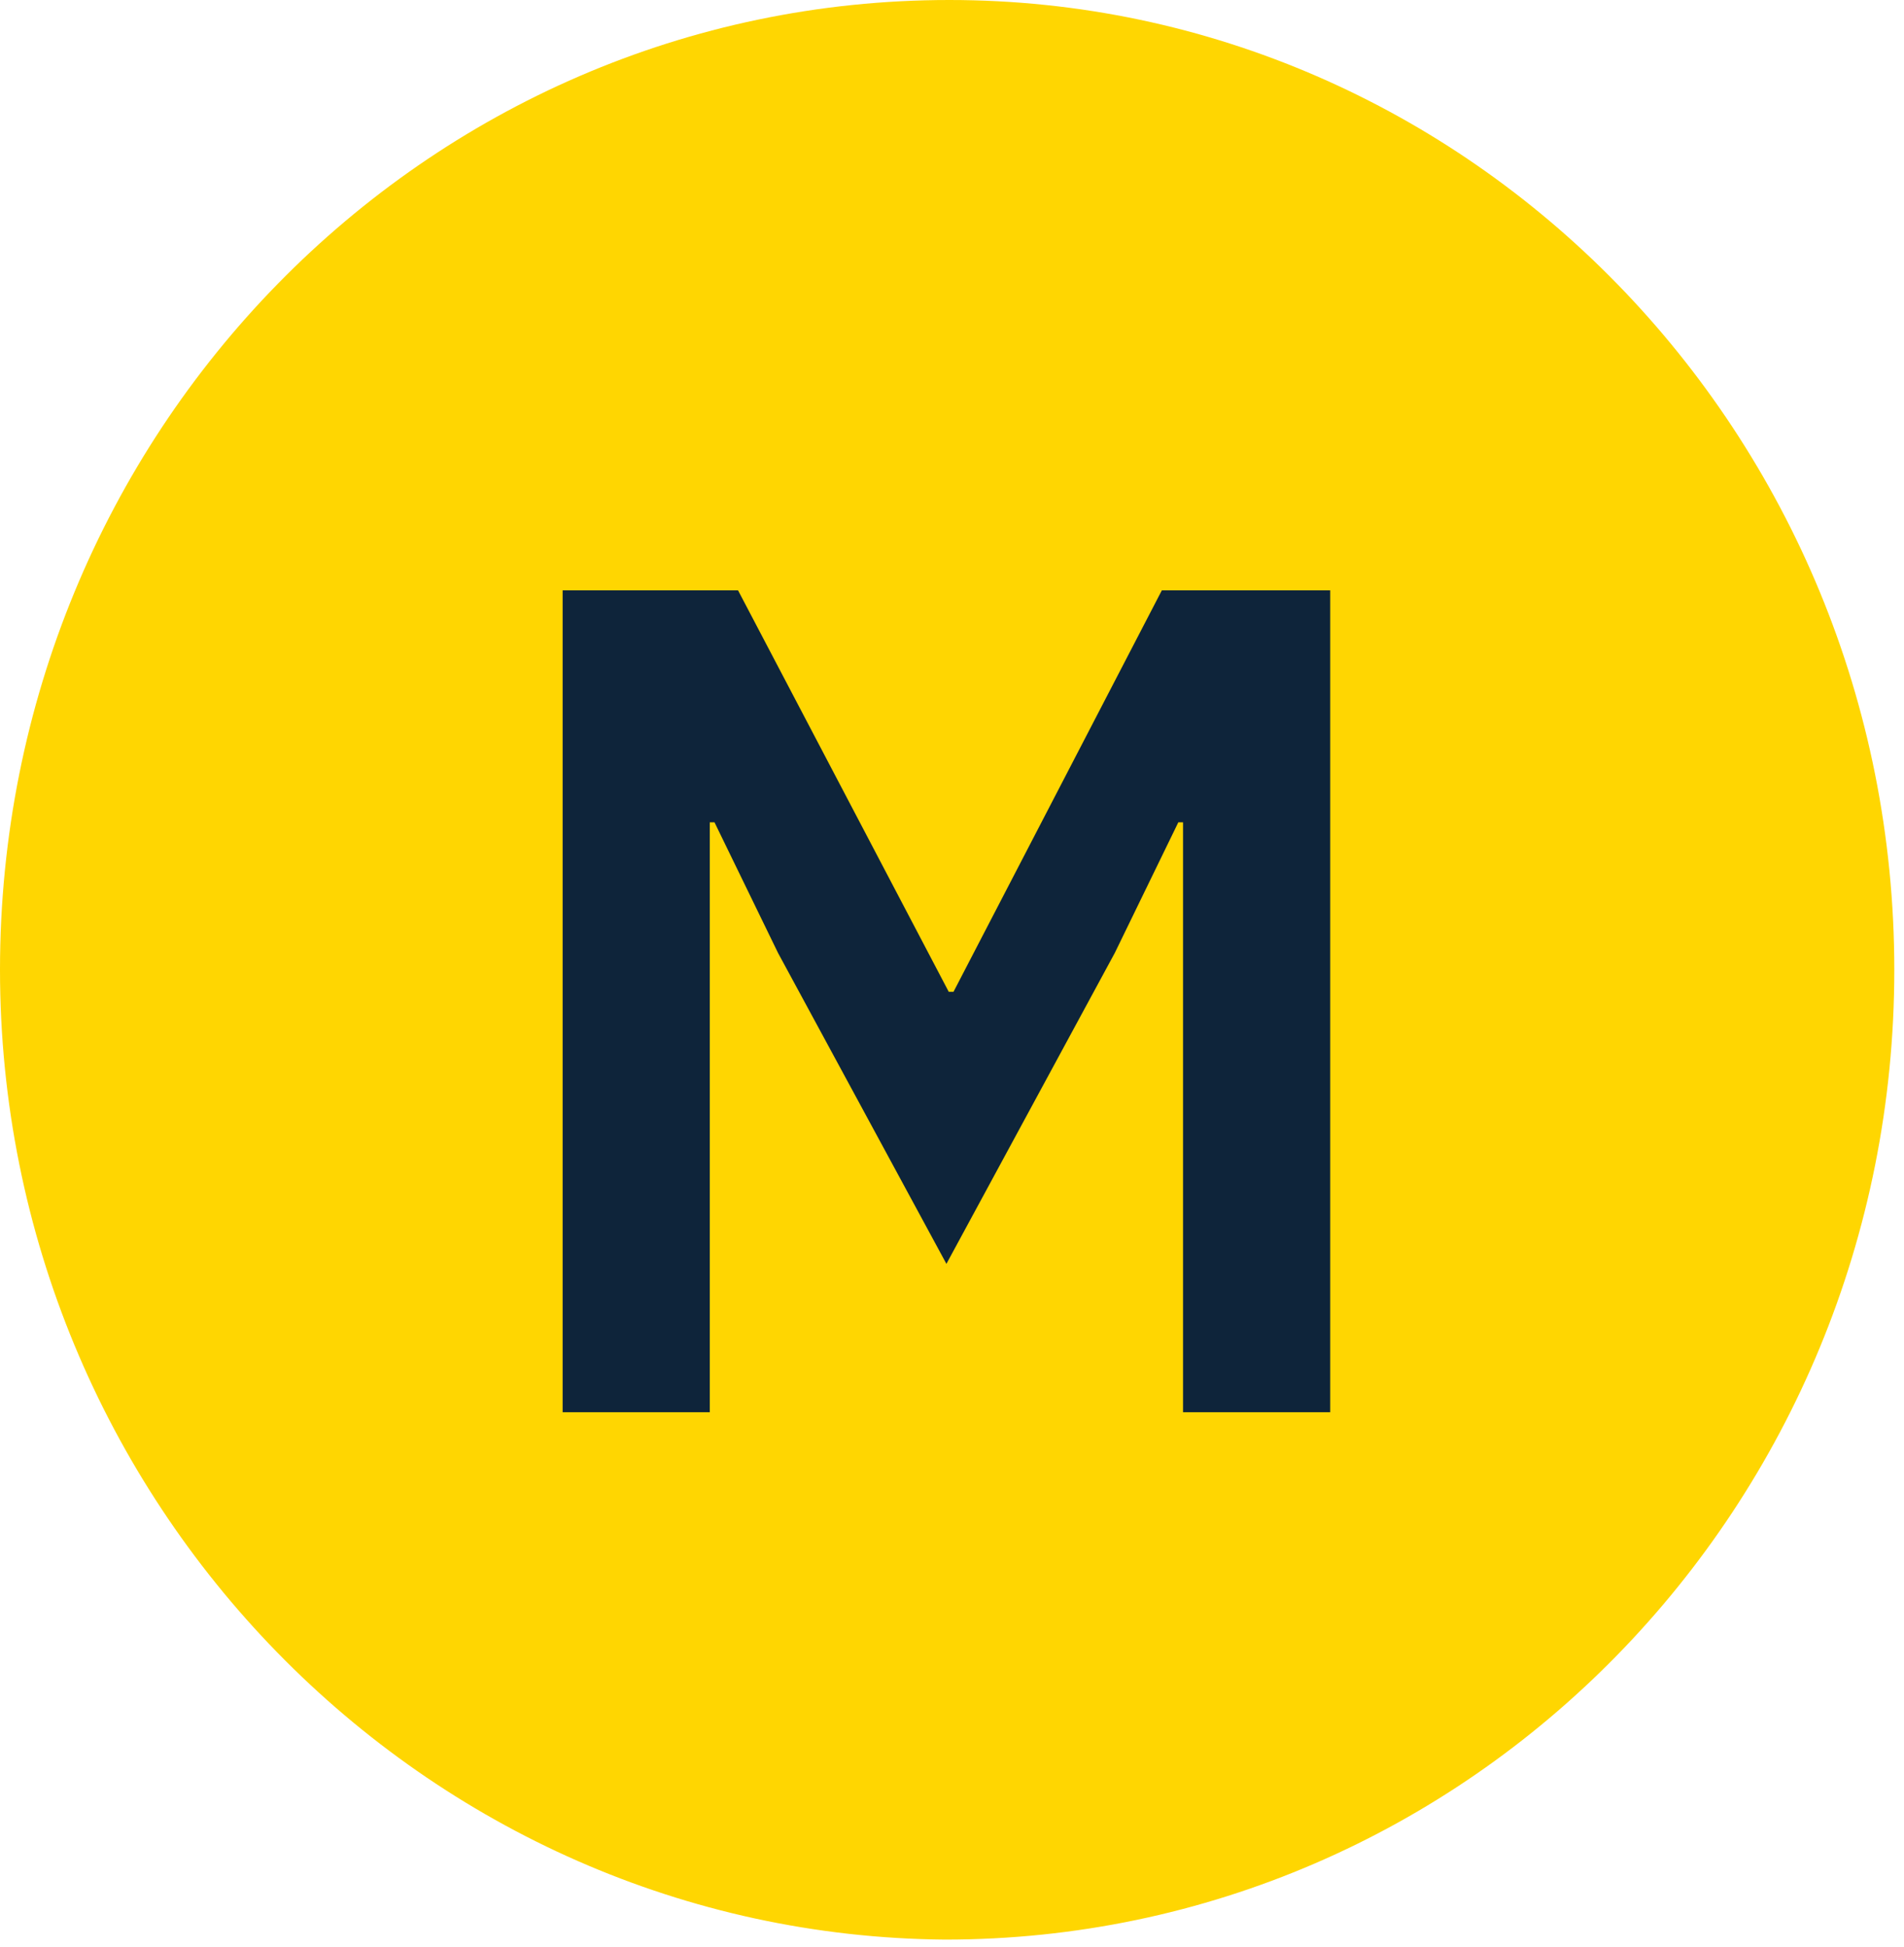
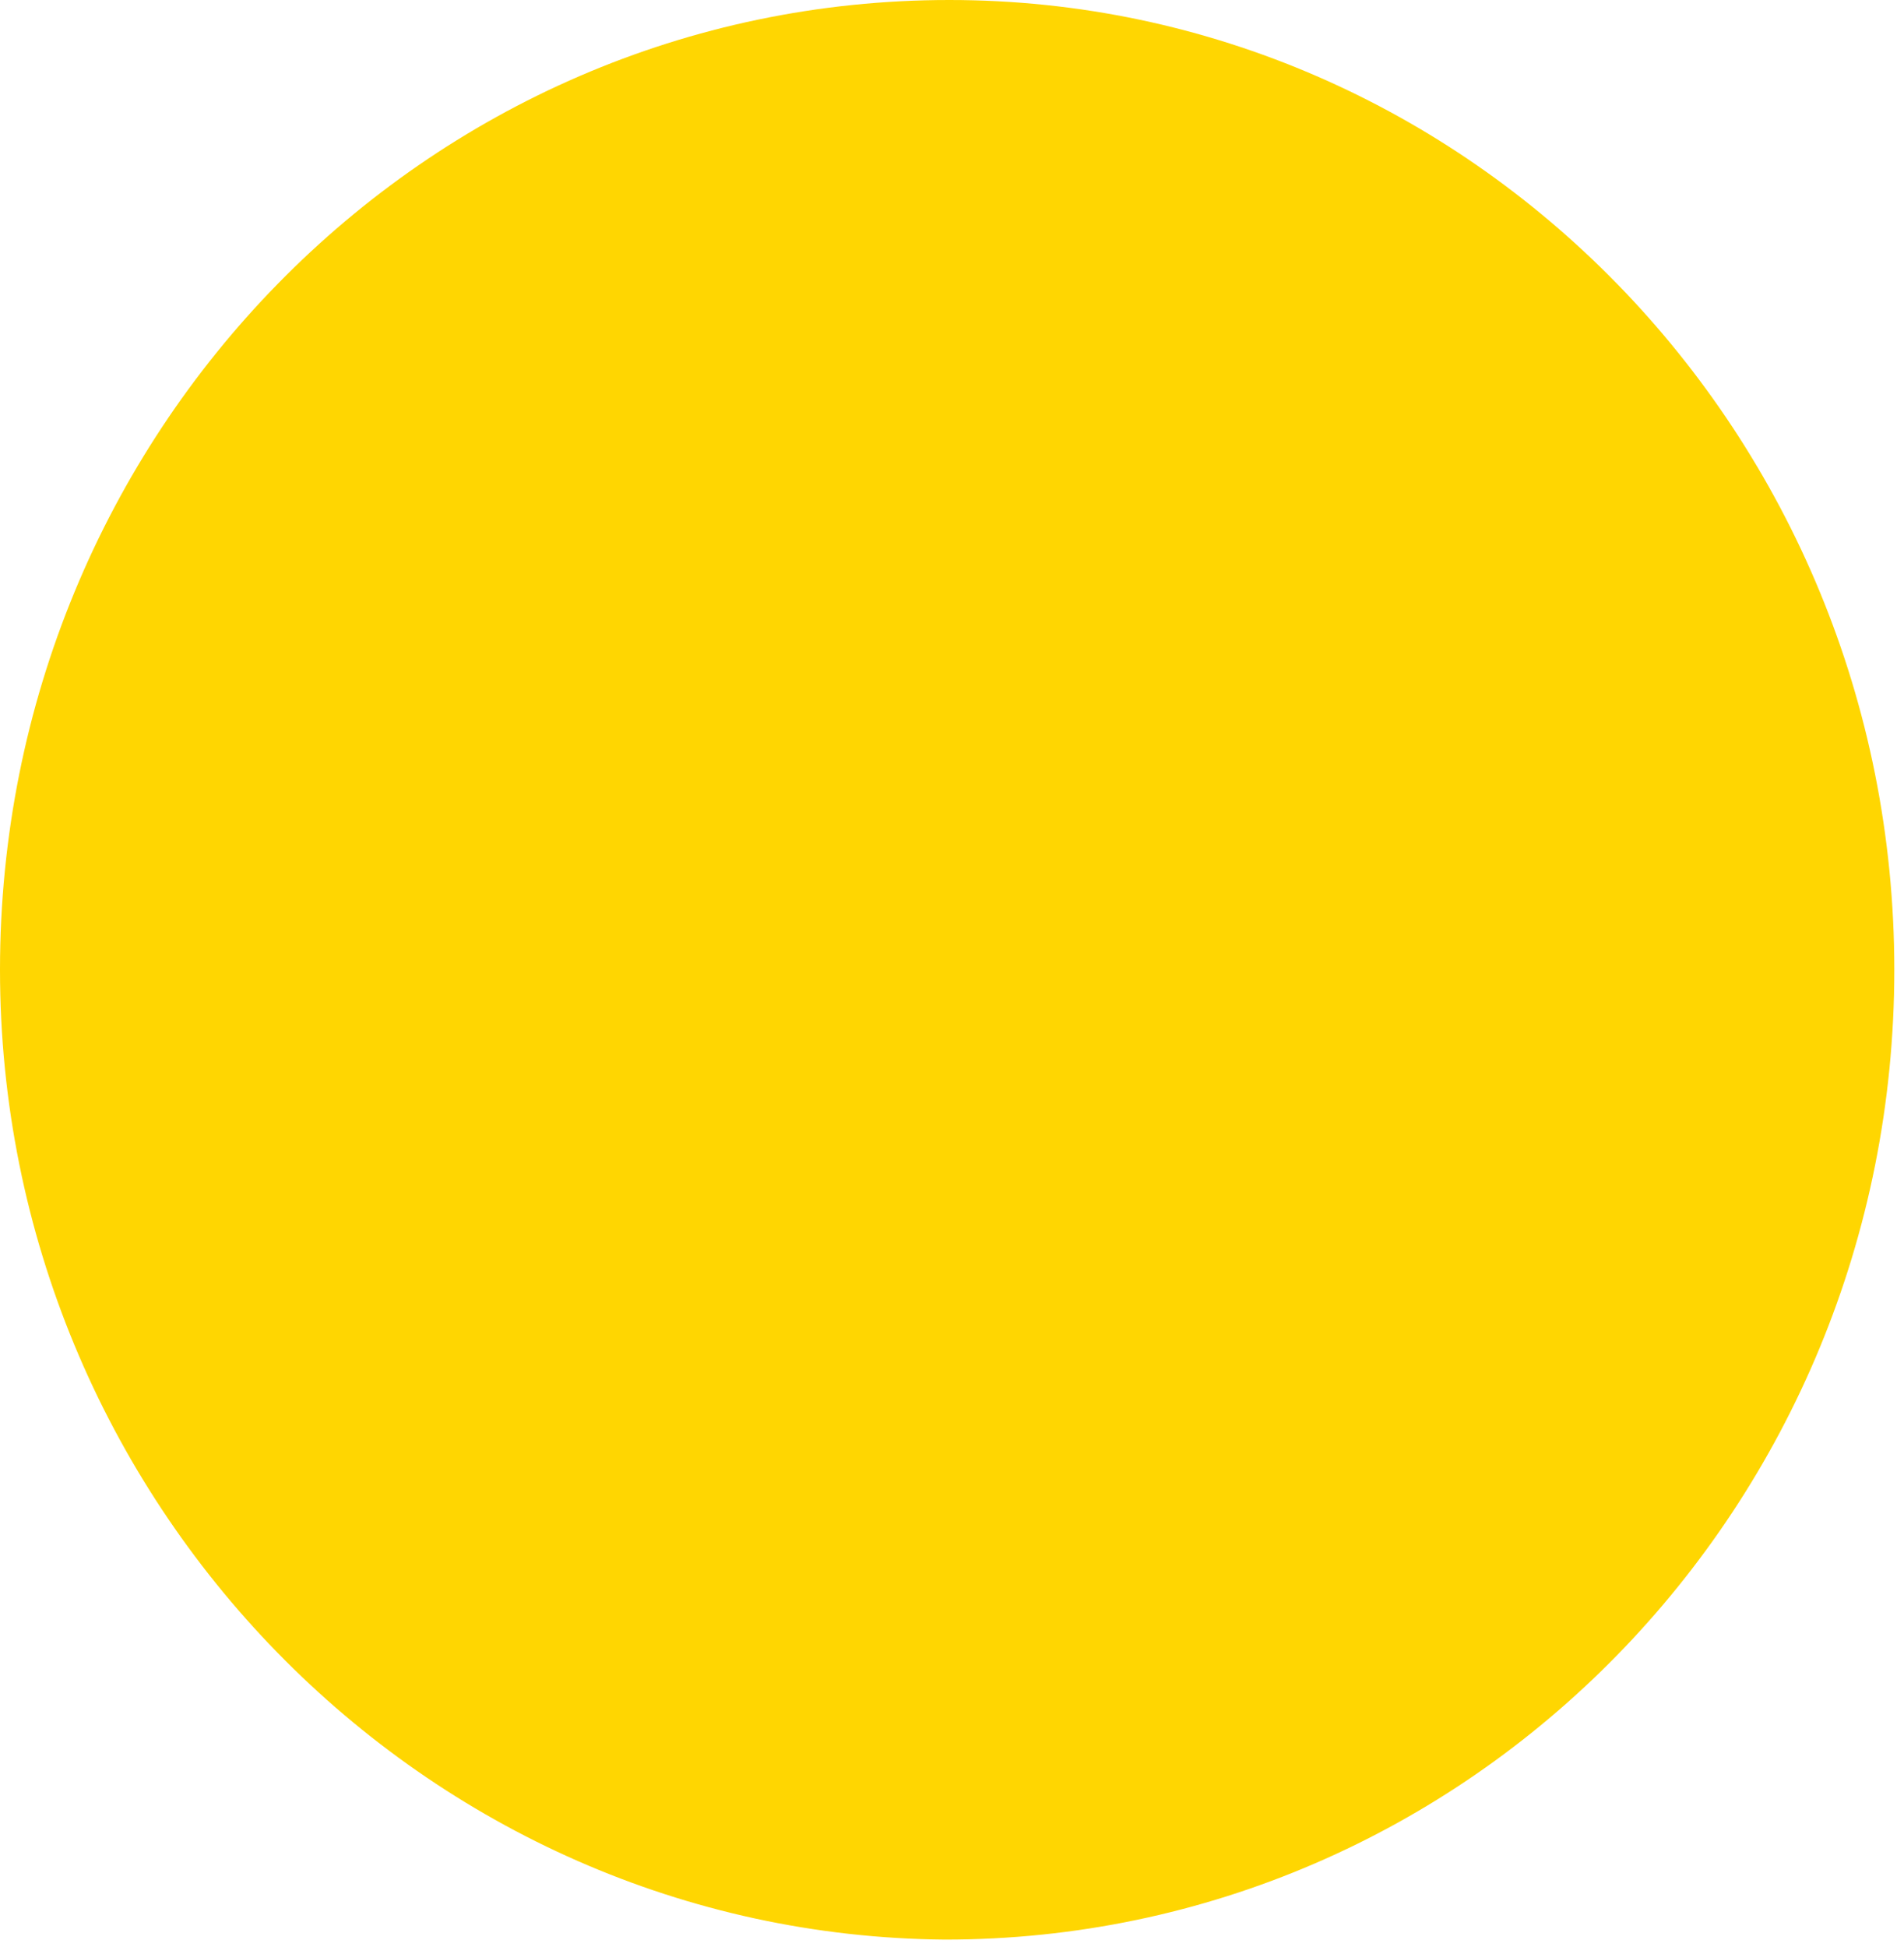
<svg xmlns="http://www.w3.org/2000/svg" width="178" height="182" viewBox="0 0 178 182" fill="none">
  <path d="M177.094 90.648C177.094 140.776 137.422 181.296 88.343 181.296C39.672 180.878 0 140.358 0 90.648C0 40.52 39.672 0 88.752 0C137.422 0 177.094 40.52 177.094 90.648Z" fill="#FFD601" />
-   <path d="M110.599 76.861H110.159L104.216 89.077L88.478 118.133L72.739 89.077L66.796 76.861H66.356V132H52.599V55.179H68.997L88.698 92.709H89.138L108.618 55.179H124.357V132H110.599V76.861Z" fill="#0E243A" />
</svg>